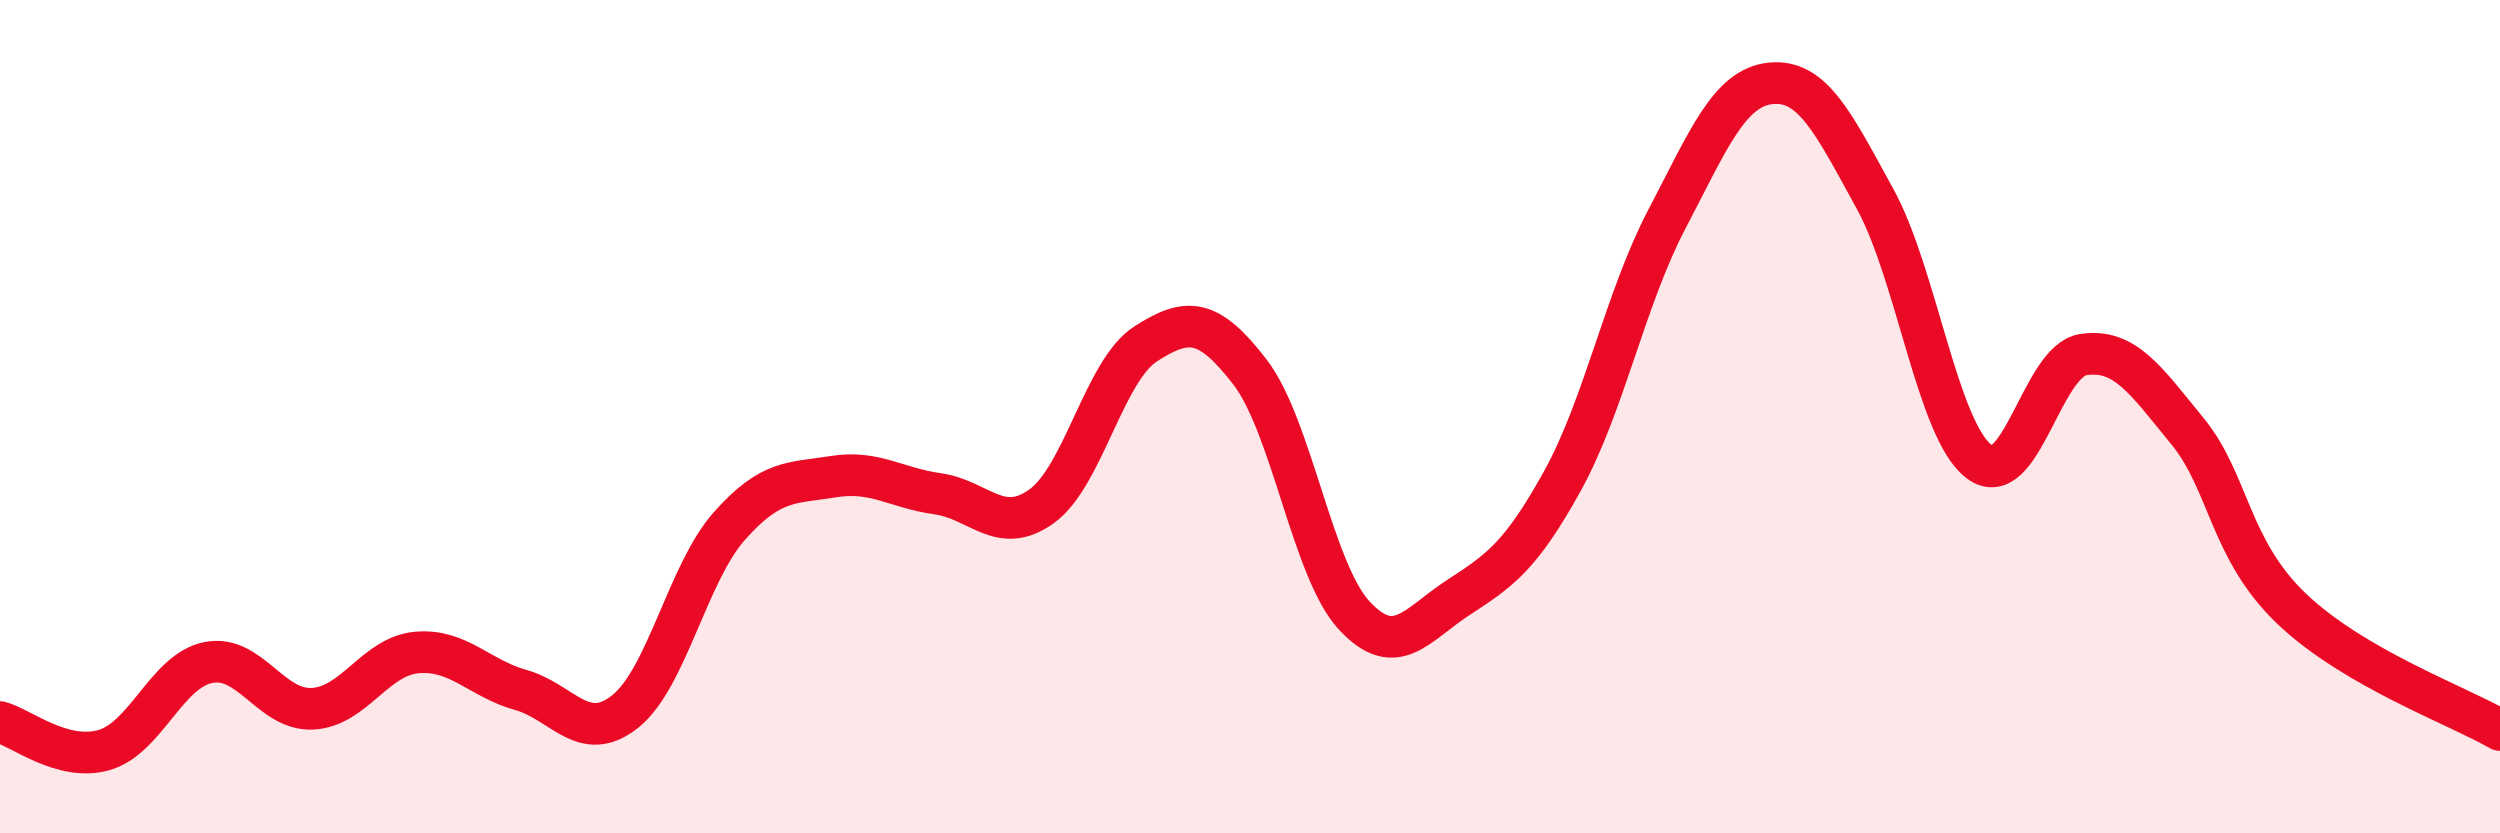
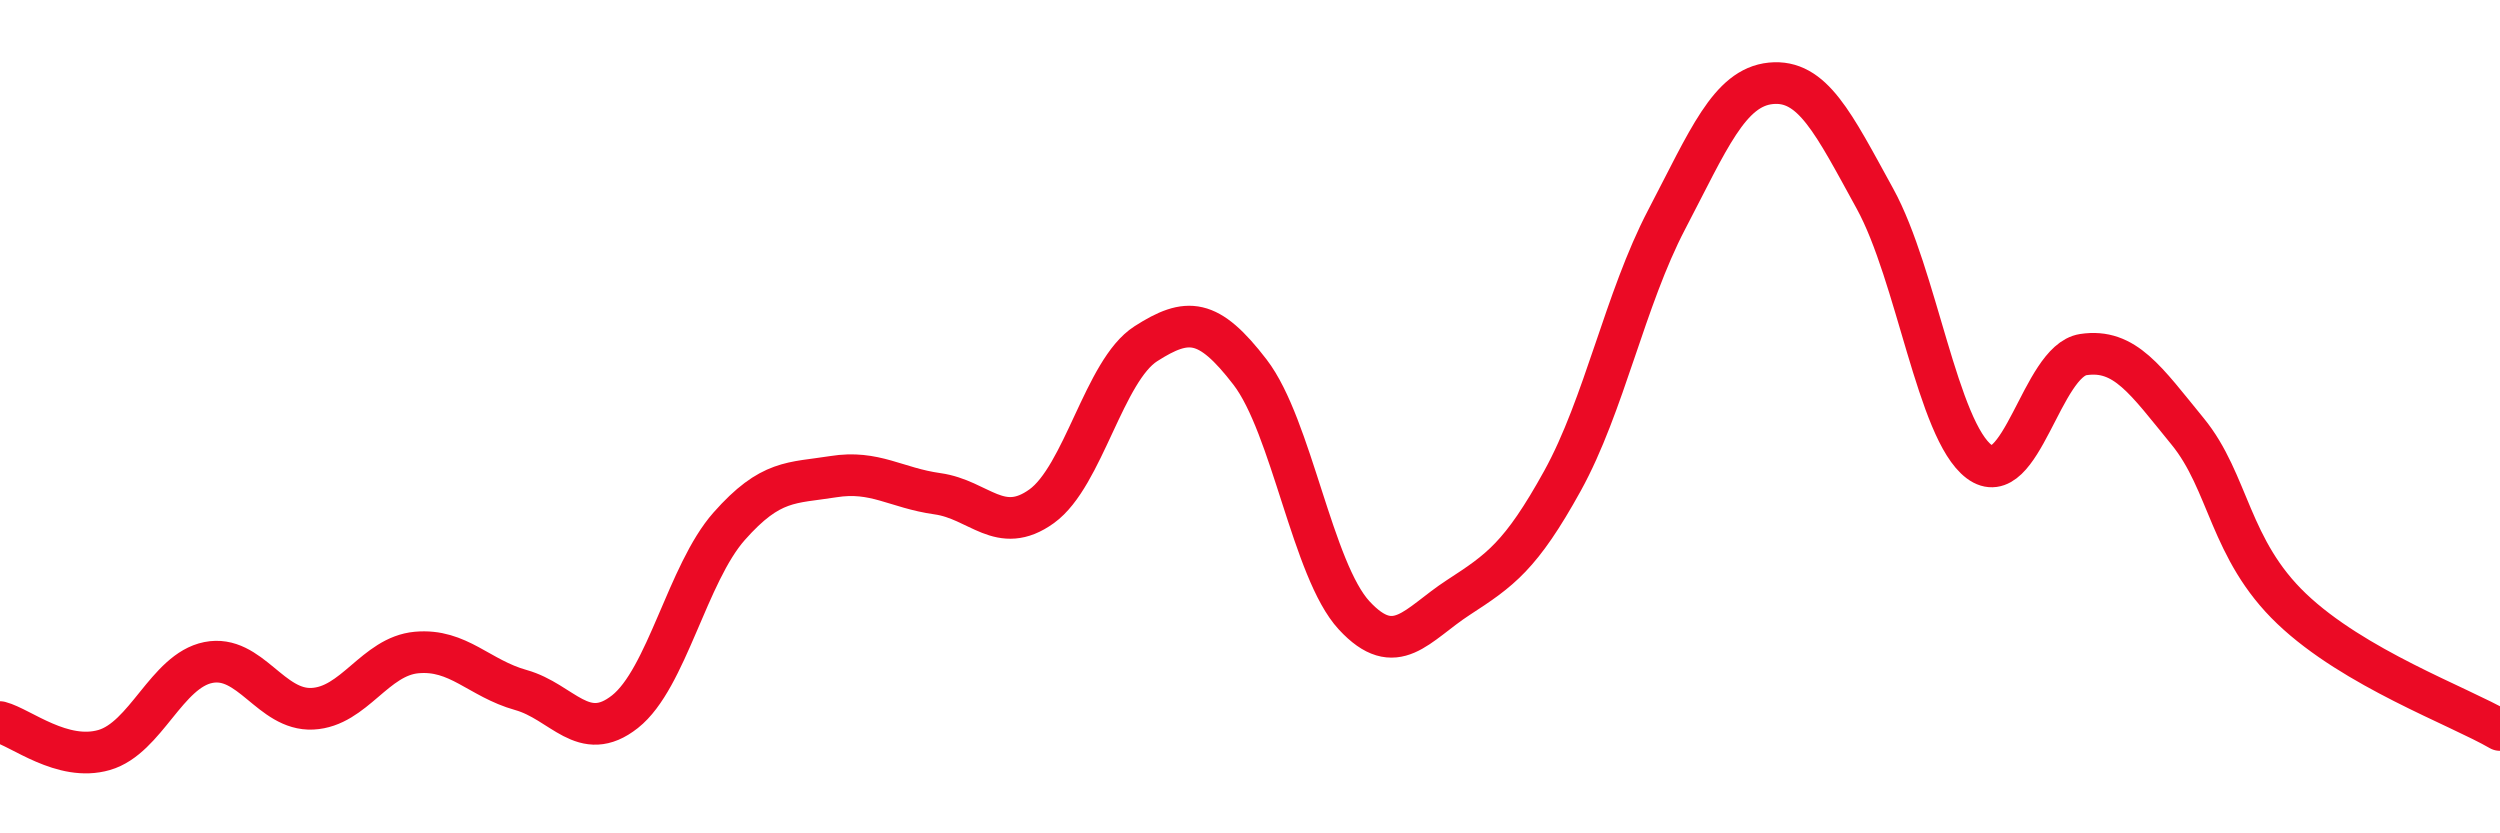
<svg xmlns="http://www.w3.org/2000/svg" width="60" height="20" viewBox="0 0 60 20">
-   <path d="M 0,17.33 C 0.5,17.46 1.5,18.29 2.5,18 C 3.5,17.71 4,16.1 5,15.9 C 6,15.7 6.5,17.06 7.5,17.01 C 8.5,16.96 9,15.75 10,15.66 C 11,15.57 11.5,16.28 12.5,16.56 C 13.5,16.84 14,17.87 15,17.08 C 16,16.29 16.5,13.76 17.5,12.63 C 18.5,11.5 19,11.6 20,11.44 C 21,11.28 21.5,11.71 22.5,11.85 C 23.5,11.99 24,12.87 25,12.15 C 26,11.43 26.5,8.89 27.5,8.25 C 28.5,7.61 29,7.63 30,8.93 C 31,10.23 31.5,13.69 32.5,14.77 C 33.5,15.85 34,14.99 35,14.34 C 36,13.69 36.5,13.35 37.5,11.54 C 38.5,9.73 39,7.18 40,5.27 C 41,3.36 41.5,2.1 42.5,2 C 43.5,1.9 44,2.95 45,4.77 C 46,6.59 46.5,10.33 47.5,11.08 C 48.5,11.83 49,8.66 50,8.51 C 51,8.36 51.5,9.13 52.5,10.35 C 53.5,11.57 53.5,13.18 55,14.61 C 56.5,16.04 59,16.94 60,17.52L60 20L0 20Z" fill="#EB0A25" opacity="0.1" stroke-linecap="round" stroke-linejoin="round" />
  <path d="M 0,17.33 C 0.5,17.46 1.5,18.29 2.5,18 C 3.5,17.71 4,16.1 5,15.9 C 6,15.7 6.5,17.06 7.5,17.01 C 8.5,16.96 9,15.75 10,15.66 C 11,15.57 11.5,16.28 12.5,16.56 C 13.5,16.84 14,17.87 15,17.08 C 16,16.29 16.5,13.76 17.5,12.63 C 18.5,11.5 19,11.6 20,11.44 C 21,11.28 21.5,11.71 22.5,11.85 C 23.5,11.99 24,12.87 25,12.15 C 26,11.43 26.5,8.89 27.5,8.25 C 28.5,7.61 29,7.63 30,8.93 C 31,10.23 31.5,13.69 32.5,14.77 C 33.5,15.85 34,14.99 35,14.34 C 36,13.69 36.5,13.35 37.5,11.54 C 38.5,9.73 39,7.18 40,5.27 C 41,3.36 41.5,2.1 42.5,2 C 43.5,1.9 44,2.95 45,4.77 C 46,6.59 46.5,10.33 47.5,11.08 C 48.5,11.83 49,8.66 50,8.51 C 51,8.36 51.5,9.13 52.5,10.35 C 53.5,11.57 53.5,13.18 55,14.61 C 56.5,16.04 59,16.94 60,17.52" stroke="#EB0A25" stroke-width="1" fill="none" stroke-linecap="round" stroke-linejoin="round" />
</svg>